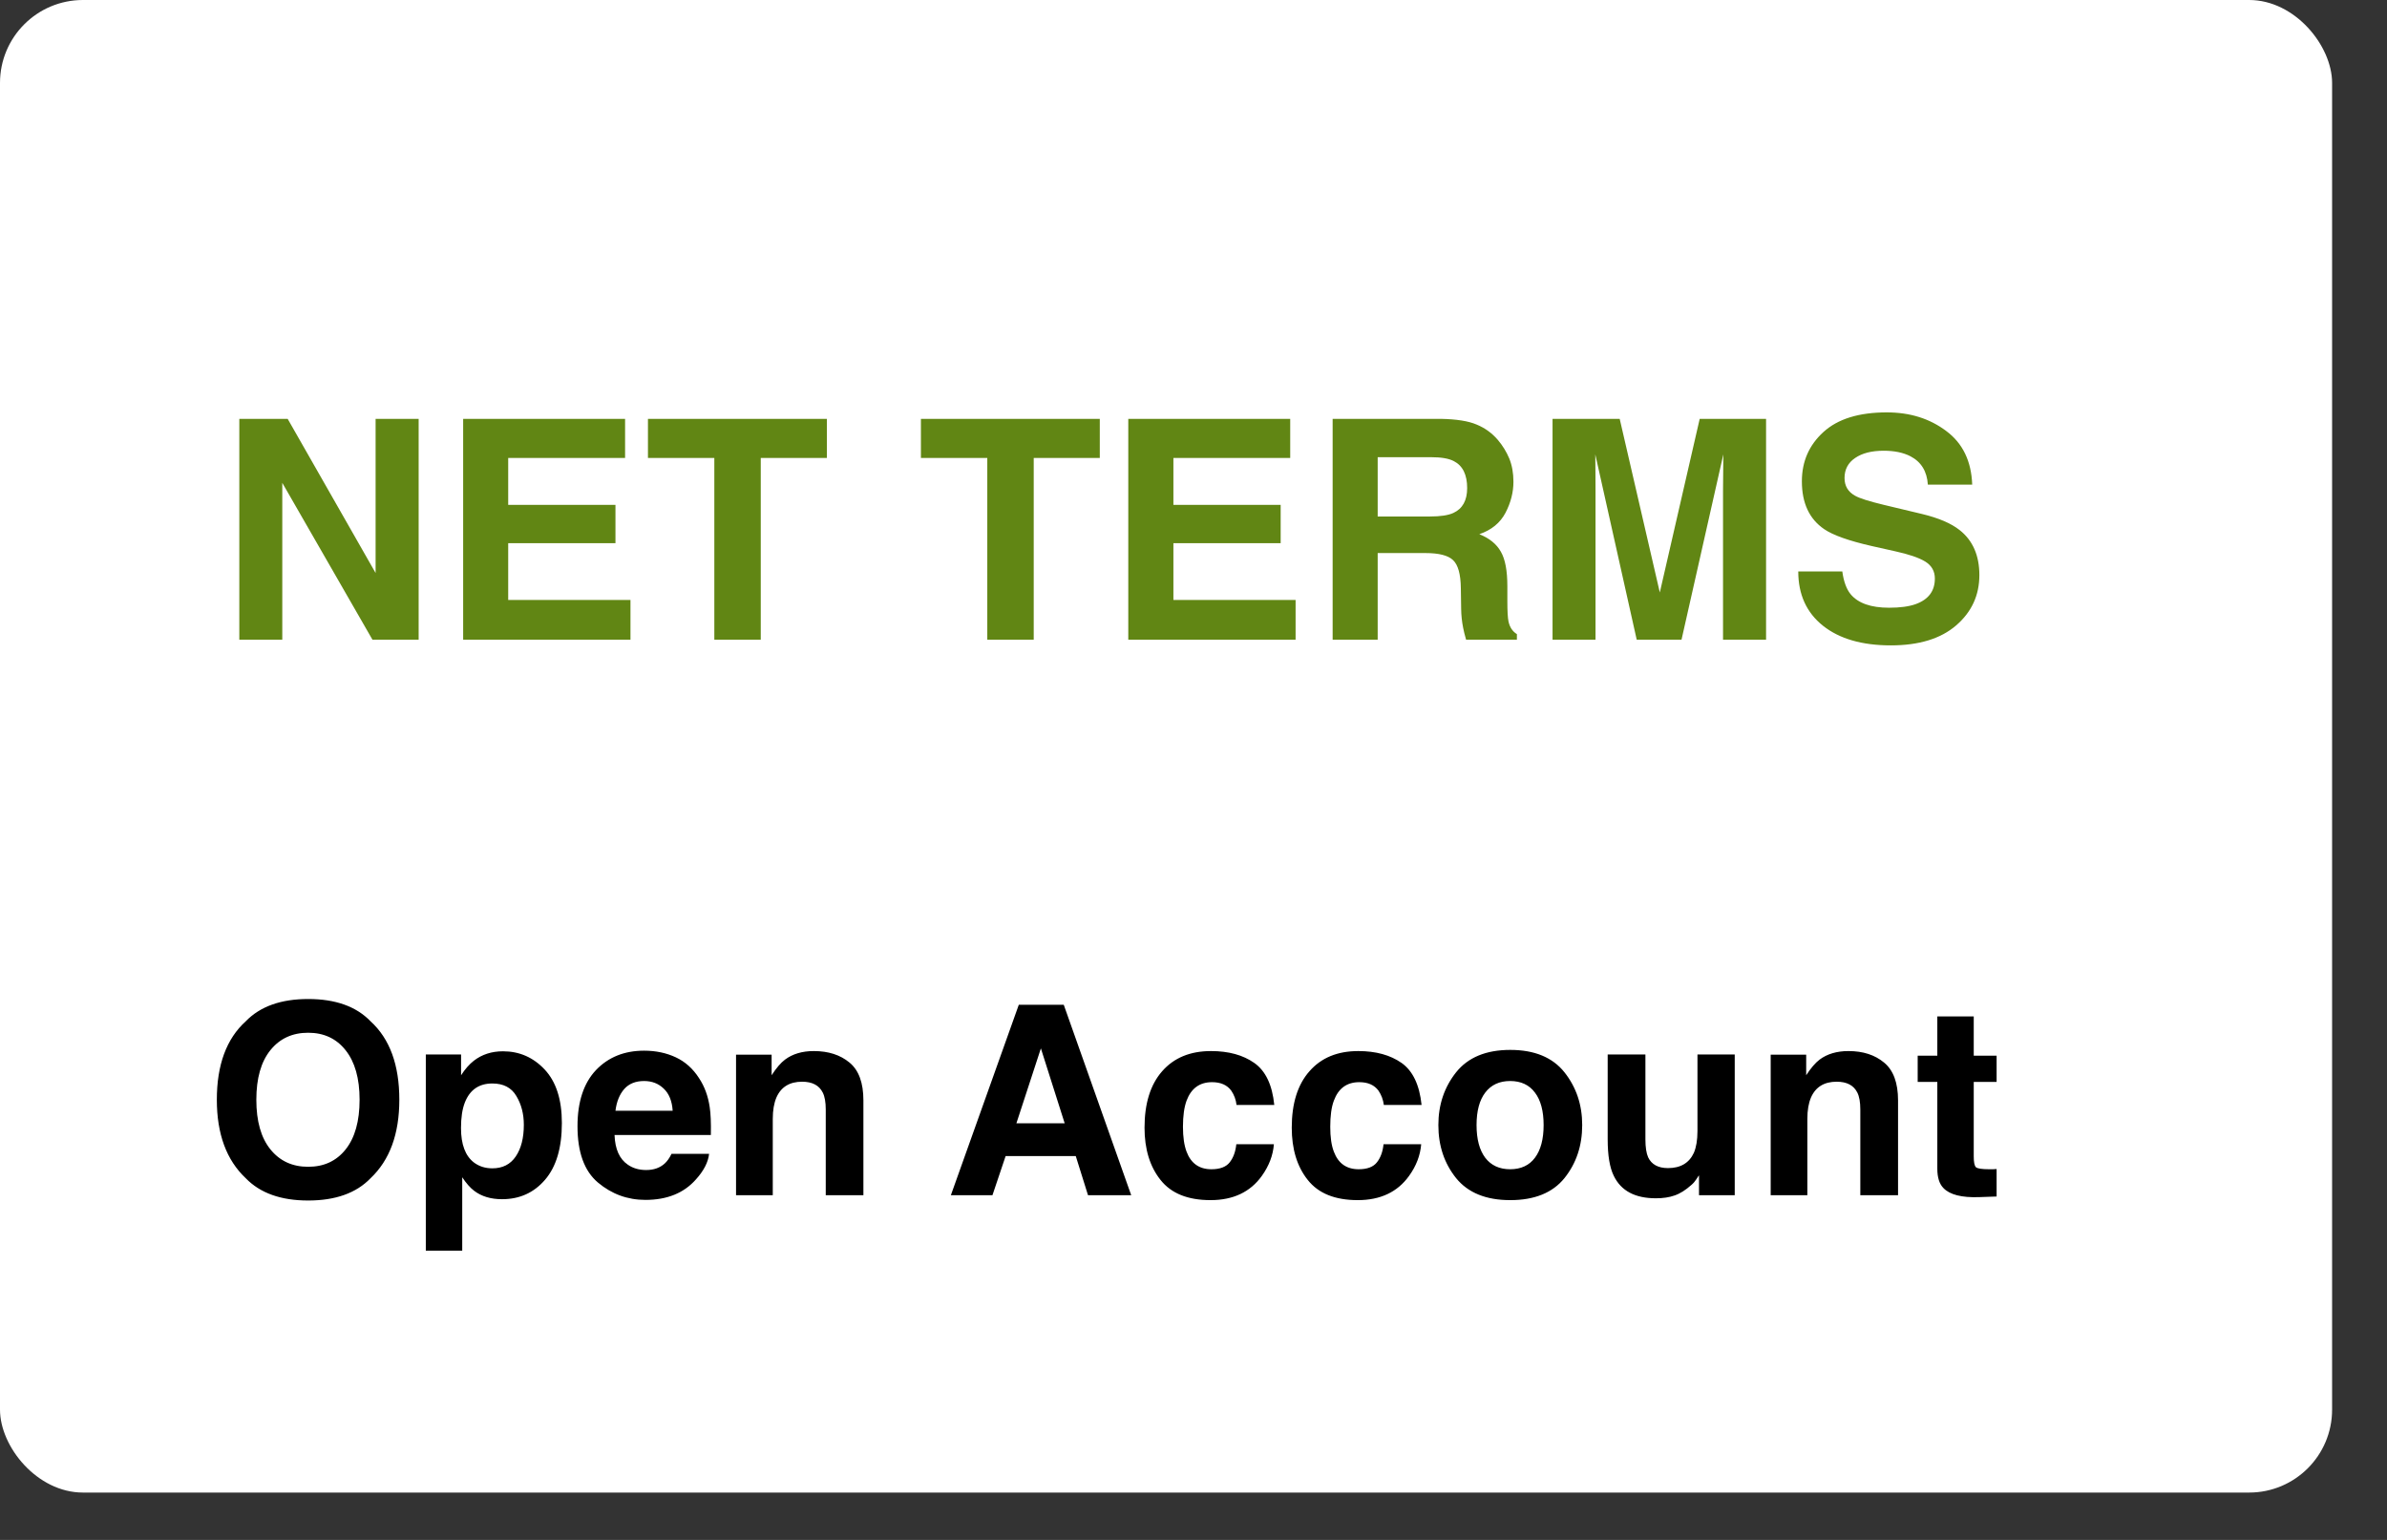
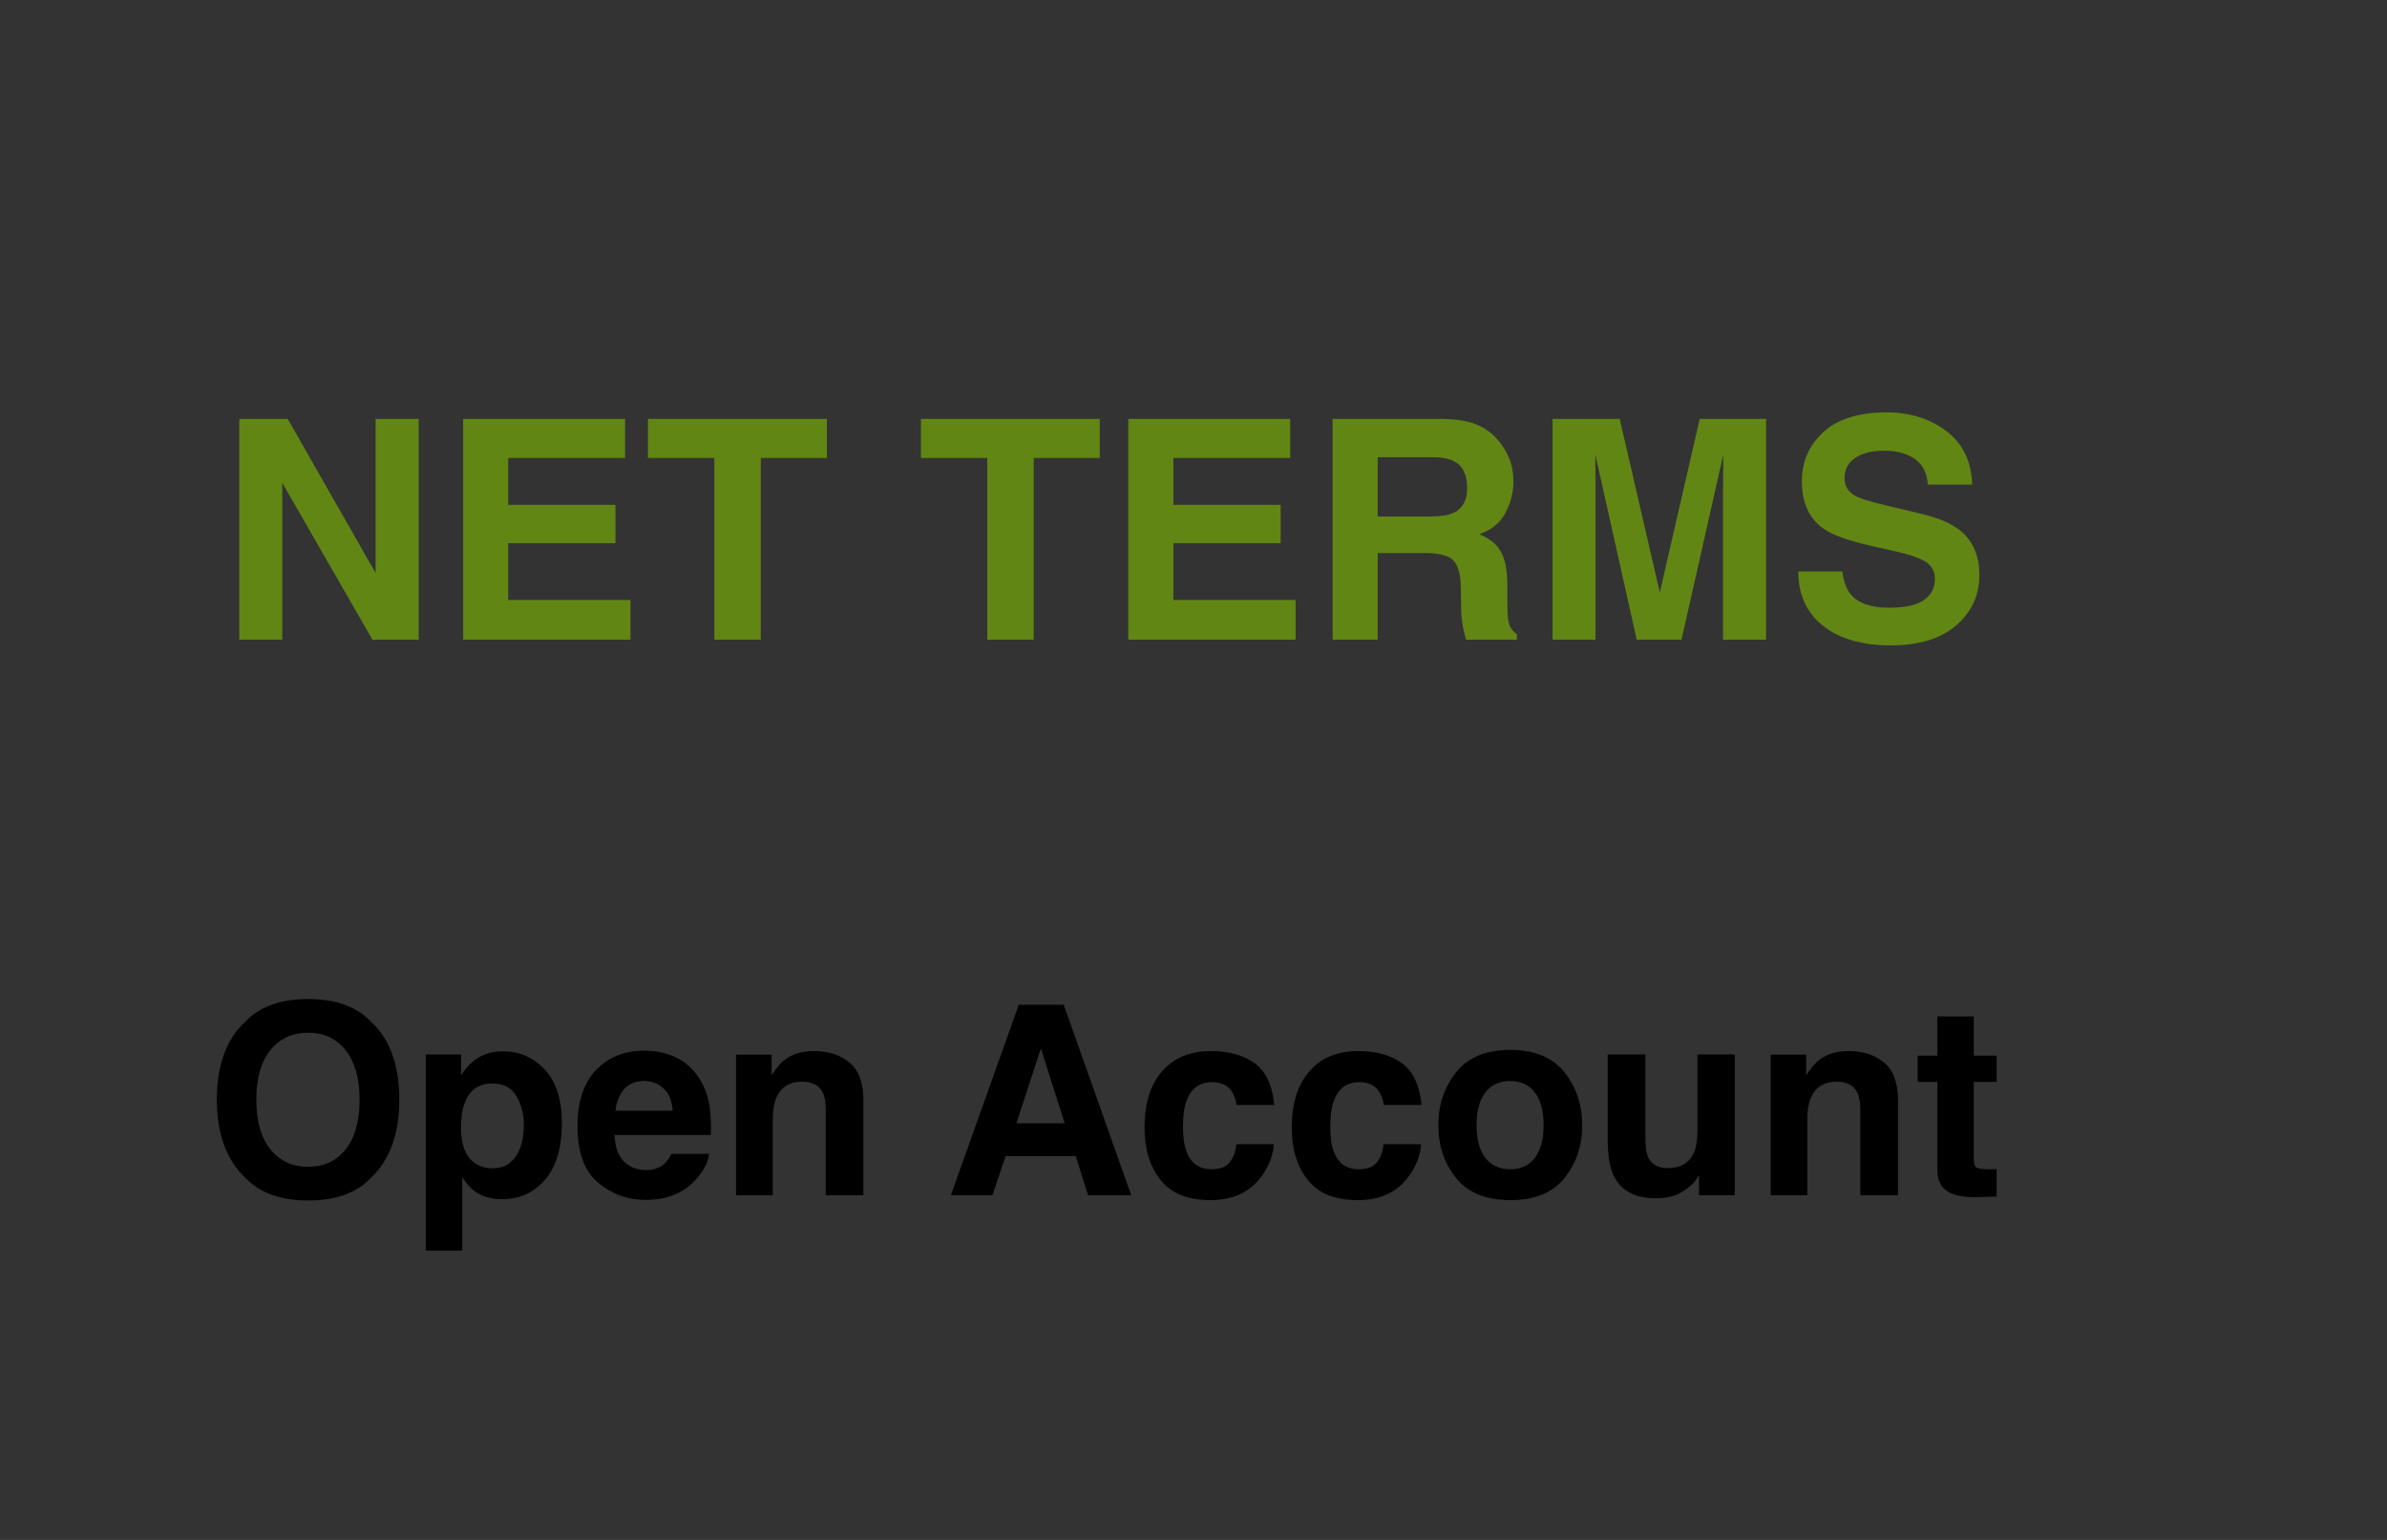
<svg xmlns="http://www.w3.org/2000/svg" width="31" height="20" viewBox="0 0 31 20" fill="none">
  <rect x="0" y="0" width="31" height="20" fill="#333333" stroke="none" />
-   <rect width="30.287" height="19.385" rx="1.077" fill="white" />
  <path d="M3.108 5.44H3.736L4.878 7.442V5.44H5.437V8.308H4.837L3.666 6.271V8.308H3.108V5.44ZM8.118 5.948H6.6V6.557H7.993V7.055H6.6V7.792H8.188V8.308H6.015V5.44H8.118V5.948ZM10.739 5.44V5.948H9.88V8.308H9.277V5.948H8.415V5.44H10.739ZM14.283 5.44V5.948H13.425V8.308H12.822V5.948H11.96V5.44H14.283ZM16.756 5.948H15.239V6.557H16.632V7.055H15.239V7.792H16.826V8.308H14.653V5.44H16.756V5.948ZM17.892 5.938V6.708H18.572C18.706 6.708 18.808 6.693 18.875 6.662C18.994 6.607 19.054 6.5 19.054 6.339C19.054 6.165 18.996 6.048 18.881 5.989C18.816 5.955 18.719 5.938 18.589 5.938H17.892ZM18.713 5.44C18.915 5.444 19.069 5.468 19.177 5.514C19.286 5.559 19.378 5.626 19.453 5.714C19.515 5.787 19.564 5.867 19.601 5.955C19.637 6.044 19.655 6.144 19.655 6.257C19.655 6.393 19.621 6.527 19.552 6.66C19.483 6.791 19.37 6.884 19.212 6.938C19.344 6.991 19.437 7.067 19.492 7.166C19.548 7.263 19.576 7.412 19.576 7.613V7.806C19.576 7.937 19.581 8.026 19.591 8.072C19.607 8.146 19.643 8.201 19.7 8.236V8.308H19.04C19.022 8.244 19.009 8.193 19.002 8.154C18.986 8.074 18.977 7.991 18.976 7.907L18.972 7.64C18.97 7.458 18.936 7.336 18.871 7.275C18.808 7.214 18.688 7.183 18.511 7.183H17.892V8.308H17.307V5.44H18.713ZM22.074 5.44H22.936V8.308H22.377V6.368C22.377 6.312 22.378 6.234 22.379 6.134C22.38 6.033 22.381 5.955 22.381 5.901L21.838 8.308H21.256L20.718 5.901C20.718 5.955 20.718 6.033 20.72 6.134C20.721 6.234 20.721 6.312 20.721 6.368V8.308H20.163V5.44H21.035L21.556 7.695L22.074 5.44ZM23.926 7.422C23.944 7.553 23.98 7.651 24.033 7.716C24.13 7.834 24.297 7.893 24.533 7.893C24.674 7.893 24.789 7.878 24.877 7.847C25.045 7.787 25.128 7.676 25.128 7.514C25.128 7.419 25.087 7.346 25.004 7.294C24.921 7.243 24.79 7.199 24.613 7.16L24.309 7.092C24.011 7.024 23.805 6.951 23.69 6.872C23.497 6.74 23.401 6.533 23.401 6.251C23.401 5.994 23.494 5.781 23.681 5.611C23.867 5.441 24.142 5.356 24.504 5.356C24.806 5.356 25.063 5.437 25.276 5.598C25.49 5.757 25.602 5.989 25.613 6.294H25.037C25.026 6.122 24.951 5.999 24.811 5.926C24.718 5.878 24.602 5.854 24.463 5.854C24.308 5.854 24.185 5.885 24.093 5.948C24.001 6.01 23.955 6.097 23.955 6.208C23.955 6.311 24 6.387 24.091 6.438C24.15 6.472 24.274 6.511 24.465 6.557L24.959 6.675C25.176 6.727 25.339 6.797 25.449 6.884C25.62 7.018 25.706 7.214 25.706 7.469C25.706 7.731 25.606 7.949 25.404 8.123C25.205 8.295 24.922 8.382 24.556 8.382C24.183 8.382 23.889 8.297 23.675 8.127C23.461 7.956 23.354 7.721 23.354 7.422H23.926Z" fill="#618614" />
-   <path d="M4.002 15.154C4.207 15.154 4.369 15.079 4.489 14.928C4.609 14.777 4.67 14.562 4.67 14.283C4.67 14.006 4.609 13.792 4.489 13.641C4.369 13.489 4.207 13.413 4.002 13.413C3.797 13.413 3.634 13.488 3.512 13.639C3.39 13.79 3.329 14.005 3.329 14.283C3.329 14.562 3.39 14.777 3.512 14.928C3.634 15.079 3.797 15.154 4.002 15.154ZM5.186 14.283C5.186 14.727 5.062 15.067 4.812 15.303C4.626 15.496 4.356 15.592 4.002 15.592C3.649 15.592 3.379 15.496 3.192 15.303C2.941 15.067 2.816 14.727 2.816 14.283C2.816 13.831 2.941 13.491 3.192 13.264C3.379 13.071 3.649 12.975 4.002 12.975C4.356 12.975 4.626 13.071 4.812 13.264C5.062 13.491 5.186 13.831 5.186 14.283ZM6.803 14.609C6.803 14.468 6.771 14.343 6.706 14.235C6.642 14.126 6.538 14.072 6.394 14.072C6.221 14.072 6.102 14.154 6.037 14.319C6.003 14.406 5.987 14.517 5.987 14.651C5.987 14.863 6.043 15.013 6.156 15.099C6.223 15.149 6.302 15.174 6.394 15.174C6.527 15.174 6.628 15.123 6.698 15.02C6.768 14.917 6.803 14.78 6.803 14.609ZM6.532 13.654C6.745 13.654 6.926 13.733 7.074 13.891C7.222 14.049 7.297 14.28 7.297 14.585C7.297 14.908 7.224 15.153 7.079 15.322C6.934 15.491 6.748 15.575 6.52 15.575C6.375 15.575 6.254 15.539 6.158 15.466C6.105 15.426 6.054 15.367 6.003 15.29V16.243H5.53V13.695H5.988V13.965C6.04 13.885 6.094 13.823 6.153 13.777C6.259 13.695 6.385 13.654 6.532 13.654ZM8.365 14.04C8.254 14.04 8.168 14.075 8.107 14.144C8.046 14.214 8.008 14.307 7.993 14.426H8.736C8.728 14.3 8.689 14.204 8.62 14.139C8.552 14.073 8.467 14.04 8.365 14.04ZM8.365 13.646C8.517 13.646 8.654 13.675 8.776 13.732C8.898 13.789 8.999 13.879 9.078 14.002C9.15 14.11 9.196 14.236 9.217 14.379C9.23 14.463 9.235 14.584 9.232 14.741H7.981C7.988 14.925 8.045 15.053 8.154 15.127C8.22 15.173 8.299 15.196 8.392 15.196C8.49 15.196 8.57 15.168 8.632 15.112C8.665 15.082 8.695 15.04 8.721 14.986H9.209C9.197 15.095 9.14 15.205 9.039 15.317C8.883 15.495 8.664 15.584 8.382 15.584C8.149 15.584 7.944 15.508 7.766 15.359C7.588 15.209 7.5 14.965 7.5 14.627C7.5 14.311 7.58 14.068 7.739 13.899C7.9 13.73 8.109 13.646 8.365 13.646ZM10.569 13.651C10.758 13.651 10.913 13.701 11.032 13.8C11.153 13.899 11.213 14.063 11.213 14.292V15.523H10.724V14.411C10.724 14.315 10.711 14.241 10.685 14.19C10.638 14.096 10.549 14.049 10.417 14.049C10.255 14.049 10.143 14.117 10.083 14.255C10.052 14.328 10.036 14.42 10.036 14.533V15.523H9.559V13.698H10.021V13.965C10.082 13.871 10.14 13.803 10.195 13.762C10.294 13.688 10.418 13.651 10.569 13.651ZM13.2 14.589H13.827L13.518 13.616L13.2 14.589ZM13.231 13.05H13.815L14.691 15.523H14.13L13.971 15.015H13.06L12.889 15.523H12.349L13.231 13.05ZM16.059 14.351C16.051 14.282 16.028 14.221 15.991 14.166C15.937 14.092 15.854 14.055 15.741 14.055C15.58 14.055 15.47 14.135 15.41 14.295C15.379 14.38 15.363 14.493 15.363 14.634C15.363 14.768 15.379 14.876 15.41 14.958C15.467 15.11 15.575 15.186 15.732 15.186C15.844 15.186 15.924 15.156 15.971 15.095C16.018 15.035 16.046 14.957 16.056 14.861H16.544C16.533 15.006 16.48 15.143 16.387 15.273C16.237 15.482 16.015 15.587 15.721 15.587C15.427 15.587 15.21 15.5 15.072 15.325C14.933 15.151 14.864 14.924 14.864 14.646C14.864 14.332 14.94 14.087 15.093 13.913C15.246 13.738 15.458 13.651 15.727 13.651C15.957 13.651 16.144 13.703 16.289 13.805C16.436 13.908 16.523 14.09 16.549 14.351H16.059ZM17.972 14.351C17.963 14.282 17.94 14.221 17.903 14.166C17.849 14.092 17.766 14.055 17.653 14.055C17.492 14.055 17.382 14.135 17.323 14.295C17.291 14.38 17.276 14.493 17.276 14.634C17.276 14.768 17.291 14.876 17.323 14.958C17.38 15.11 17.487 15.186 17.645 15.186C17.756 15.186 17.836 15.156 17.883 15.095C17.93 15.035 17.958 14.957 17.968 14.861H18.457C18.445 15.006 18.393 15.143 18.299 15.273C18.149 15.482 17.927 15.587 17.633 15.587C17.339 15.587 17.122 15.5 16.984 15.325C16.845 15.151 16.776 14.924 16.776 14.646C16.776 14.332 16.852 14.087 17.006 13.913C17.159 13.738 17.37 13.651 17.64 13.651C17.869 13.651 18.056 13.703 18.202 13.805C18.348 13.908 18.435 14.09 18.462 14.351H17.972ZM19.612 15.186C19.752 15.186 19.86 15.136 19.934 15.037C20.009 14.937 20.047 14.796 20.047 14.612C20.047 14.429 20.009 14.288 19.934 14.19C19.86 14.09 19.752 14.04 19.612 14.04C19.473 14.04 19.365 14.09 19.289 14.19C19.214 14.288 19.176 14.429 19.176 14.612C19.176 14.796 19.214 14.937 19.289 15.037C19.365 15.136 19.473 15.186 19.612 15.186ZM20.548 14.612C20.548 14.881 20.471 15.11 20.317 15.302C20.163 15.492 19.928 15.587 19.614 15.587C19.3 15.587 19.066 15.492 18.911 15.302C18.757 15.11 18.68 14.881 18.68 14.612C18.68 14.348 18.757 14.12 18.911 13.926C19.066 13.733 19.3 13.636 19.614 13.636C19.928 13.636 20.163 13.733 20.317 13.926C20.471 14.12 20.548 14.348 20.548 14.612ZM21.369 13.695V14.797C21.369 14.901 21.381 14.979 21.405 15.032C21.449 15.124 21.535 15.171 21.662 15.171C21.825 15.171 21.937 15.105 21.998 14.973C22.029 14.901 22.045 14.807 22.045 14.689V13.695H22.529V15.523H22.065V15.265C22.06 15.27 22.049 15.287 22.031 15.315C22.013 15.343 21.992 15.368 21.967 15.389C21.892 15.456 21.82 15.502 21.749 15.526C21.68 15.551 21.598 15.563 21.505 15.563C21.234 15.563 21.052 15.466 20.958 15.271C20.905 15.164 20.879 15.006 20.879 14.797V13.695H21.369ZM24.006 13.651C24.195 13.651 24.349 13.701 24.468 13.8C24.589 13.899 24.65 14.063 24.65 14.292V15.523H24.16V14.411C24.16 14.315 24.147 14.241 24.121 14.19C24.074 14.096 23.985 14.049 23.853 14.049C23.691 14.049 23.579 14.117 23.519 14.255C23.488 14.328 23.472 14.42 23.472 14.533V15.523H22.996V13.698H23.457V13.965C23.518 13.871 23.577 13.803 23.631 13.762C23.73 13.688 23.855 13.651 24.006 13.651ZM24.905 14.052V13.711H25.16V13.201H25.633V13.711H25.93V14.052H25.633V15.018C25.633 15.093 25.642 15.14 25.661 15.159C25.68 15.177 25.738 15.186 25.836 15.186C25.85 15.186 25.865 15.186 25.881 15.186C25.898 15.185 25.914 15.184 25.93 15.183V15.54L25.703 15.548C25.477 15.556 25.323 15.517 25.24 15.431C25.186 15.376 25.16 15.292 25.16 15.178V14.052H24.905Z" fill="black" />
+   <path d="M4.002 15.154C4.207 15.154 4.369 15.079 4.489 14.928C4.609 14.777 4.67 14.562 4.67 14.283C4.67 14.006 4.609 13.792 4.489 13.641C4.369 13.489 4.207 13.413 4.002 13.413C3.797 13.413 3.634 13.488 3.512 13.639C3.39 13.79 3.329 14.005 3.329 14.283C3.329 14.562 3.39 14.777 3.512 14.928C3.634 15.079 3.797 15.154 4.002 15.154ZM5.186 14.283C5.186 14.727 5.062 15.067 4.812 15.303C4.626 15.496 4.356 15.592 4.002 15.592C3.649 15.592 3.379 15.496 3.192 15.303C2.941 15.067 2.816 14.727 2.816 14.283C2.816 13.831 2.941 13.491 3.192 13.264C3.379 13.071 3.649 12.975 4.002 12.975C4.356 12.975 4.626 13.071 4.812 13.264C5.062 13.491 5.186 13.831 5.186 14.283ZM6.803 14.609C6.803 14.468 6.771 14.343 6.706 14.235C6.642 14.126 6.538 14.072 6.394 14.072C6.221 14.072 6.102 14.154 6.037 14.319C6.003 14.406 5.987 14.517 5.987 14.651C5.987 14.863 6.043 15.013 6.156 15.099C6.223 15.149 6.302 15.174 6.394 15.174C6.527 15.174 6.628 15.123 6.698 15.02C6.768 14.917 6.803 14.78 6.803 14.609ZM6.532 13.654C6.745 13.654 6.926 13.733 7.074 13.891C7.222 14.049 7.297 14.28 7.297 14.585C7.297 14.908 7.224 15.153 7.079 15.322C6.934 15.491 6.748 15.575 6.52 15.575C6.375 15.575 6.254 15.539 6.158 15.466C6.105 15.426 6.054 15.367 6.003 15.29V16.243H5.53V13.695H5.988V13.965C6.04 13.885 6.094 13.823 6.153 13.777C6.259 13.695 6.385 13.654 6.532 13.654ZM8.365 14.04C8.254 14.04 8.168 14.075 8.107 14.144C8.046 14.214 8.008 14.307 7.993 14.426H8.736C8.728 14.3 8.689 14.204 8.62 14.139C8.552 14.073 8.467 14.04 8.365 14.04ZM8.365 13.646C8.517 13.646 8.654 13.675 8.776 13.732C8.898 13.789 8.999 13.879 9.078 14.002C9.15 14.11 9.196 14.236 9.217 14.379C9.23 14.463 9.235 14.584 9.232 14.741H7.981C7.988 14.925 8.045 15.053 8.154 15.127C8.22 15.173 8.299 15.196 8.392 15.196C8.49 15.196 8.57 15.168 8.632 15.112C8.665 15.082 8.695 15.04 8.721 14.986H9.209C9.197 15.095 9.14 15.205 9.039 15.317C8.883 15.495 8.664 15.584 8.382 15.584C8.149 15.584 7.944 15.508 7.766 15.359C7.588 15.209 7.5 14.965 7.5 14.627C7.5 14.311 7.58 14.068 7.739 13.899C7.9 13.73 8.109 13.646 8.365 13.646M10.569 13.651C10.758 13.651 10.913 13.701 11.032 13.8C11.153 13.899 11.213 14.063 11.213 14.292V15.523H10.724V14.411C10.724 14.315 10.711 14.241 10.685 14.19C10.638 14.096 10.549 14.049 10.417 14.049C10.255 14.049 10.143 14.117 10.083 14.255C10.052 14.328 10.036 14.42 10.036 14.533V15.523H9.559V13.698H10.021V13.965C10.082 13.871 10.14 13.803 10.195 13.762C10.294 13.688 10.418 13.651 10.569 13.651ZM13.2 14.589H13.827L13.518 13.616L13.2 14.589ZM13.231 13.05H13.815L14.691 15.523H14.13L13.971 15.015H13.06L12.889 15.523H12.349L13.231 13.05ZM16.059 14.351C16.051 14.282 16.028 14.221 15.991 14.166C15.937 14.092 15.854 14.055 15.741 14.055C15.58 14.055 15.47 14.135 15.41 14.295C15.379 14.38 15.363 14.493 15.363 14.634C15.363 14.768 15.379 14.876 15.41 14.958C15.467 15.11 15.575 15.186 15.732 15.186C15.844 15.186 15.924 15.156 15.971 15.095C16.018 15.035 16.046 14.957 16.056 14.861H16.544C16.533 15.006 16.48 15.143 16.387 15.273C16.237 15.482 16.015 15.587 15.721 15.587C15.427 15.587 15.21 15.5 15.072 15.325C14.933 15.151 14.864 14.924 14.864 14.646C14.864 14.332 14.94 14.087 15.093 13.913C15.246 13.738 15.458 13.651 15.727 13.651C15.957 13.651 16.144 13.703 16.289 13.805C16.436 13.908 16.523 14.09 16.549 14.351H16.059ZM17.972 14.351C17.963 14.282 17.94 14.221 17.903 14.166C17.849 14.092 17.766 14.055 17.653 14.055C17.492 14.055 17.382 14.135 17.323 14.295C17.291 14.38 17.276 14.493 17.276 14.634C17.276 14.768 17.291 14.876 17.323 14.958C17.38 15.11 17.487 15.186 17.645 15.186C17.756 15.186 17.836 15.156 17.883 15.095C17.93 15.035 17.958 14.957 17.968 14.861H18.457C18.445 15.006 18.393 15.143 18.299 15.273C18.149 15.482 17.927 15.587 17.633 15.587C17.339 15.587 17.122 15.5 16.984 15.325C16.845 15.151 16.776 14.924 16.776 14.646C16.776 14.332 16.852 14.087 17.006 13.913C17.159 13.738 17.37 13.651 17.64 13.651C17.869 13.651 18.056 13.703 18.202 13.805C18.348 13.908 18.435 14.09 18.462 14.351H17.972ZM19.612 15.186C19.752 15.186 19.86 15.136 19.934 15.037C20.009 14.937 20.047 14.796 20.047 14.612C20.047 14.429 20.009 14.288 19.934 14.19C19.86 14.09 19.752 14.04 19.612 14.04C19.473 14.04 19.365 14.09 19.289 14.19C19.214 14.288 19.176 14.429 19.176 14.612C19.176 14.796 19.214 14.937 19.289 15.037C19.365 15.136 19.473 15.186 19.612 15.186ZM20.548 14.612C20.548 14.881 20.471 15.11 20.317 15.302C20.163 15.492 19.928 15.587 19.614 15.587C19.3 15.587 19.066 15.492 18.911 15.302C18.757 15.11 18.68 14.881 18.68 14.612C18.68 14.348 18.757 14.12 18.911 13.926C19.066 13.733 19.3 13.636 19.614 13.636C19.928 13.636 20.163 13.733 20.317 13.926C20.471 14.12 20.548 14.348 20.548 14.612ZM21.369 13.695V14.797C21.369 14.901 21.381 14.979 21.405 15.032C21.449 15.124 21.535 15.171 21.662 15.171C21.825 15.171 21.937 15.105 21.998 14.973C22.029 14.901 22.045 14.807 22.045 14.689V13.695H22.529V15.523H22.065V15.265C22.06 15.27 22.049 15.287 22.031 15.315C22.013 15.343 21.992 15.368 21.967 15.389C21.892 15.456 21.82 15.502 21.749 15.526C21.68 15.551 21.598 15.563 21.505 15.563C21.234 15.563 21.052 15.466 20.958 15.271C20.905 15.164 20.879 15.006 20.879 14.797V13.695H21.369ZM24.006 13.651C24.195 13.651 24.349 13.701 24.468 13.8C24.589 13.899 24.65 14.063 24.65 14.292V15.523H24.16V14.411C24.16 14.315 24.147 14.241 24.121 14.19C24.074 14.096 23.985 14.049 23.853 14.049C23.691 14.049 23.579 14.117 23.519 14.255C23.488 14.328 23.472 14.42 23.472 14.533V15.523H22.996V13.698H23.457V13.965C23.518 13.871 23.577 13.803 23.631 13.762C23.73 13.688 23.855 13.651 24.006 13.651ZM24.905 14.052V13.711H25.16V13.201H25.633V13.711H25.93V14.052H25.633V15.018C25.633 15.093 25.642 15.14 25.661 15.159C25.68 15.177 25.738 15.186 25.836 15.186C25.85 15.186 25.865 15.186 25.881 15.186C25.898 15.185 25.914 15.184 25.93 15.183V15.54L25.703 15.548C25.477 15.556 25.323 15.517 25.24 15.431C25.186 15.376 25.16 15.292 25.16 15.178V14.052H24.905Z" fill="black" />
</svg>